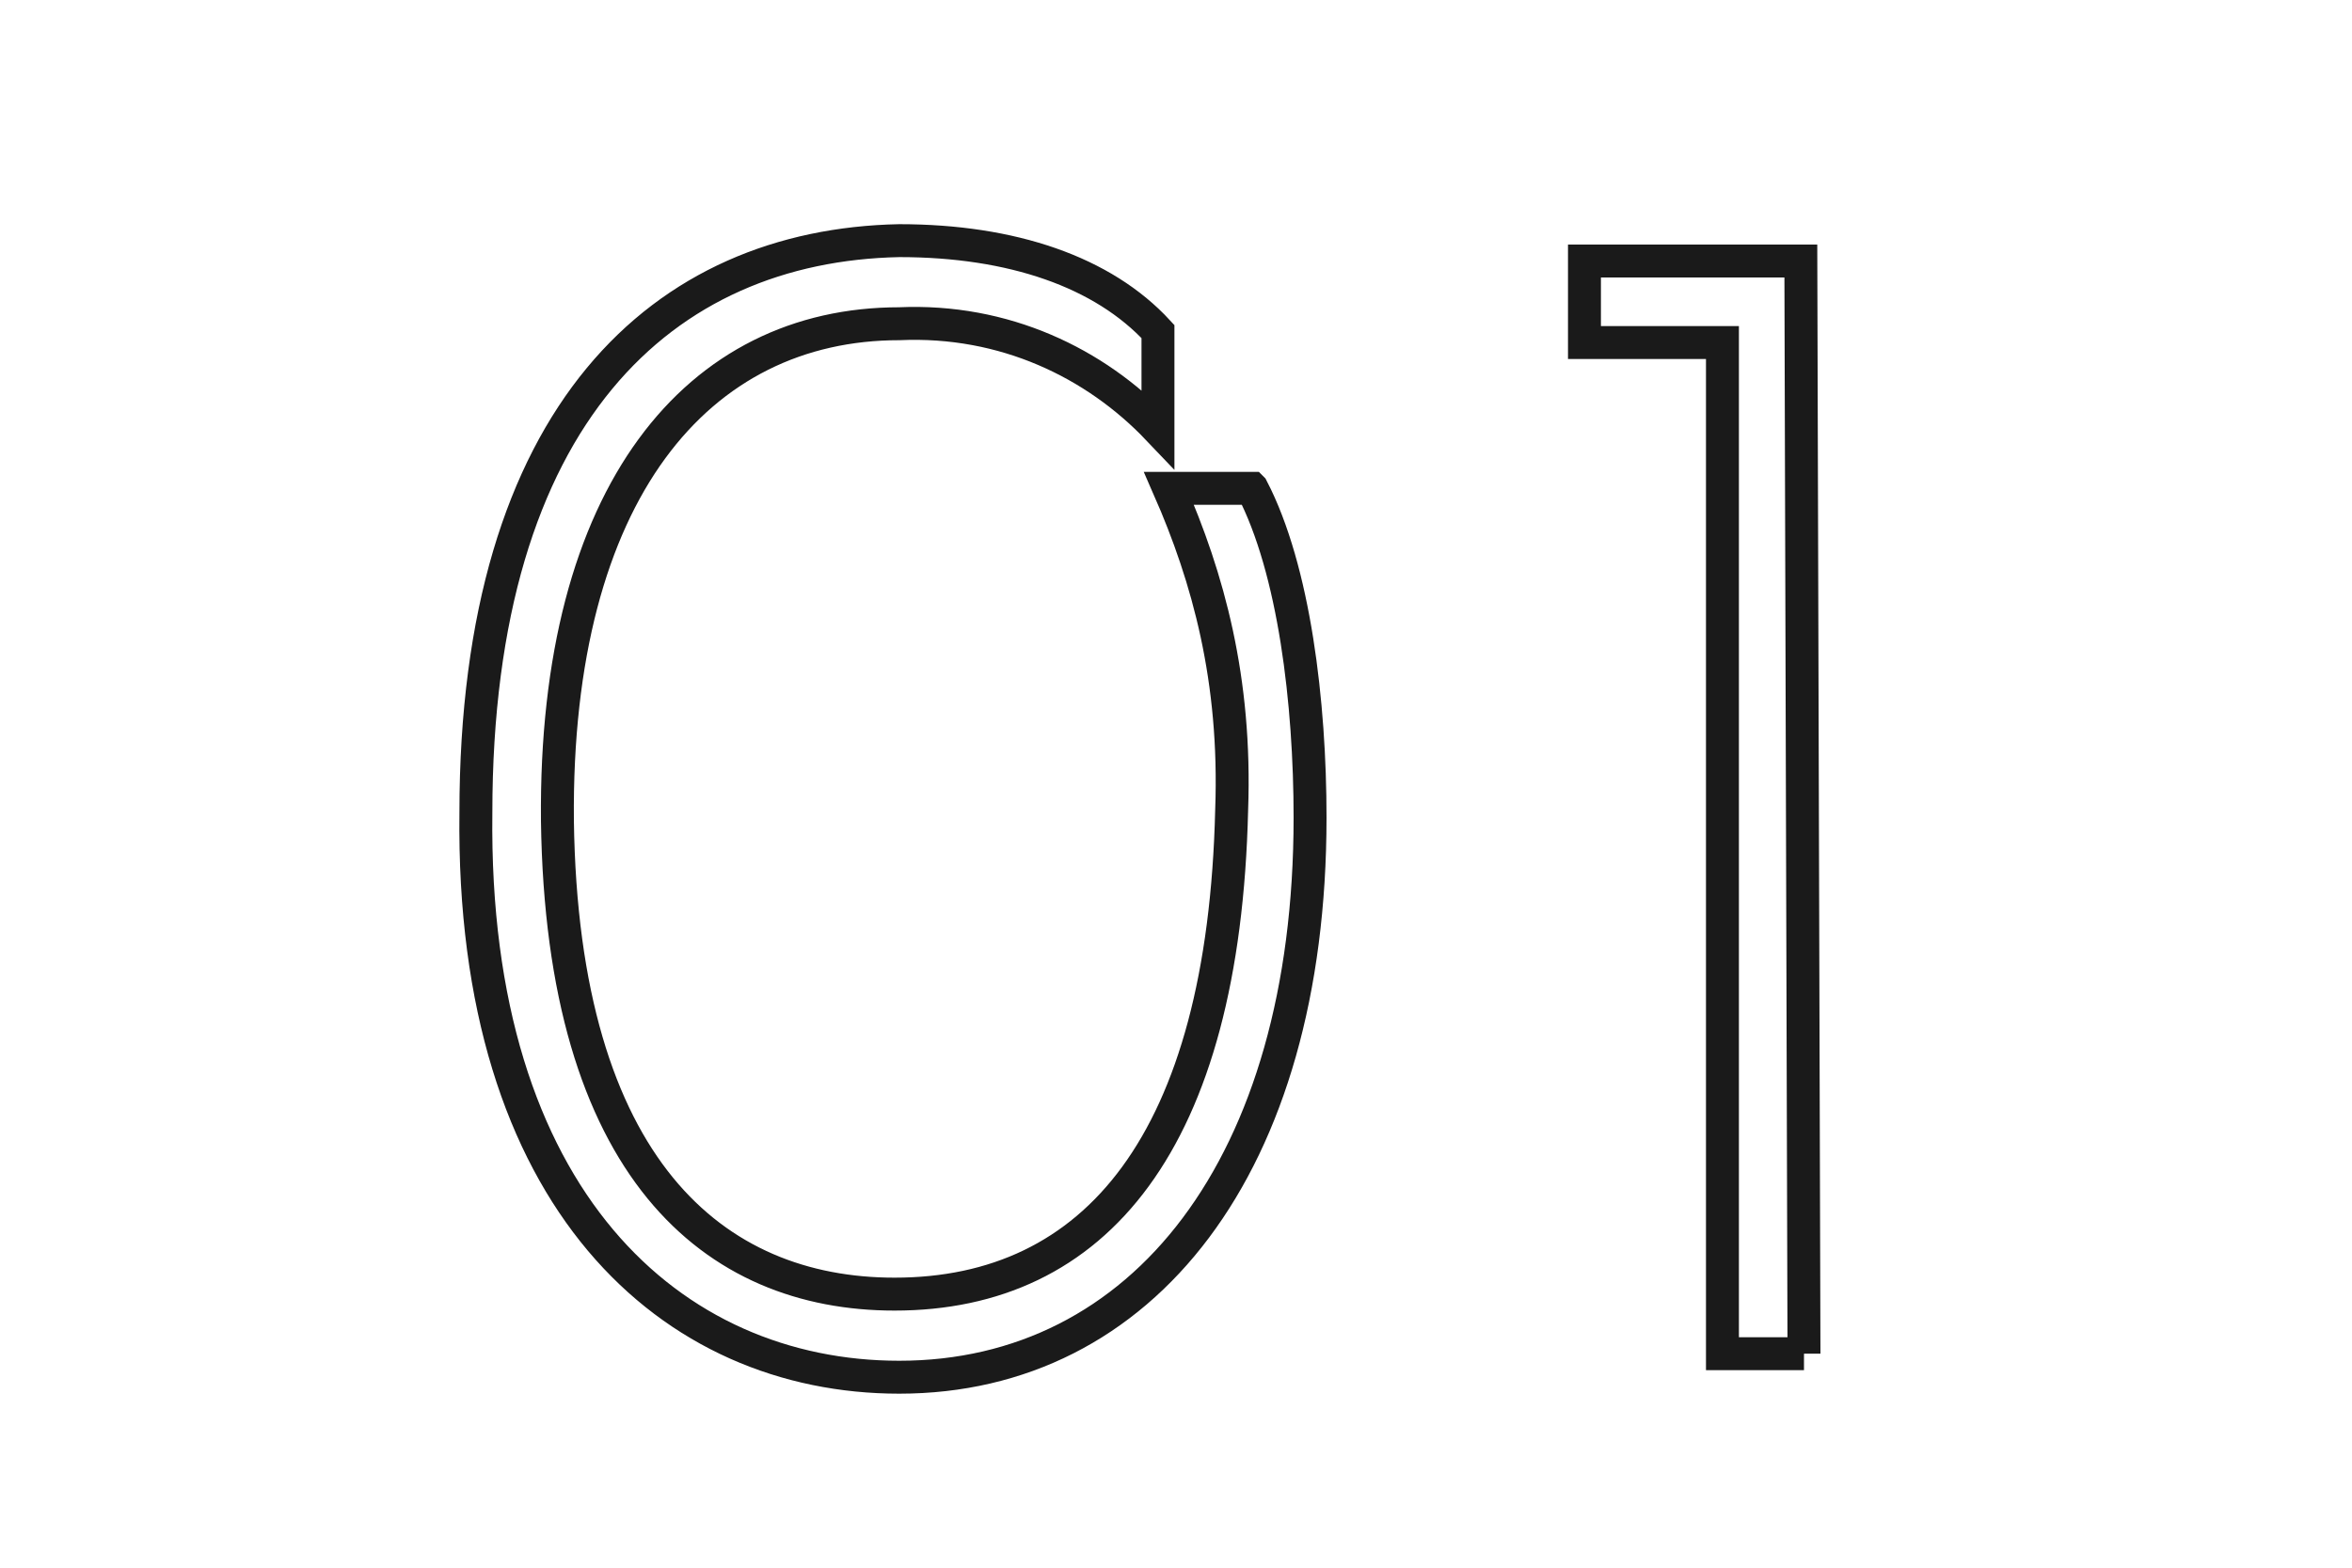
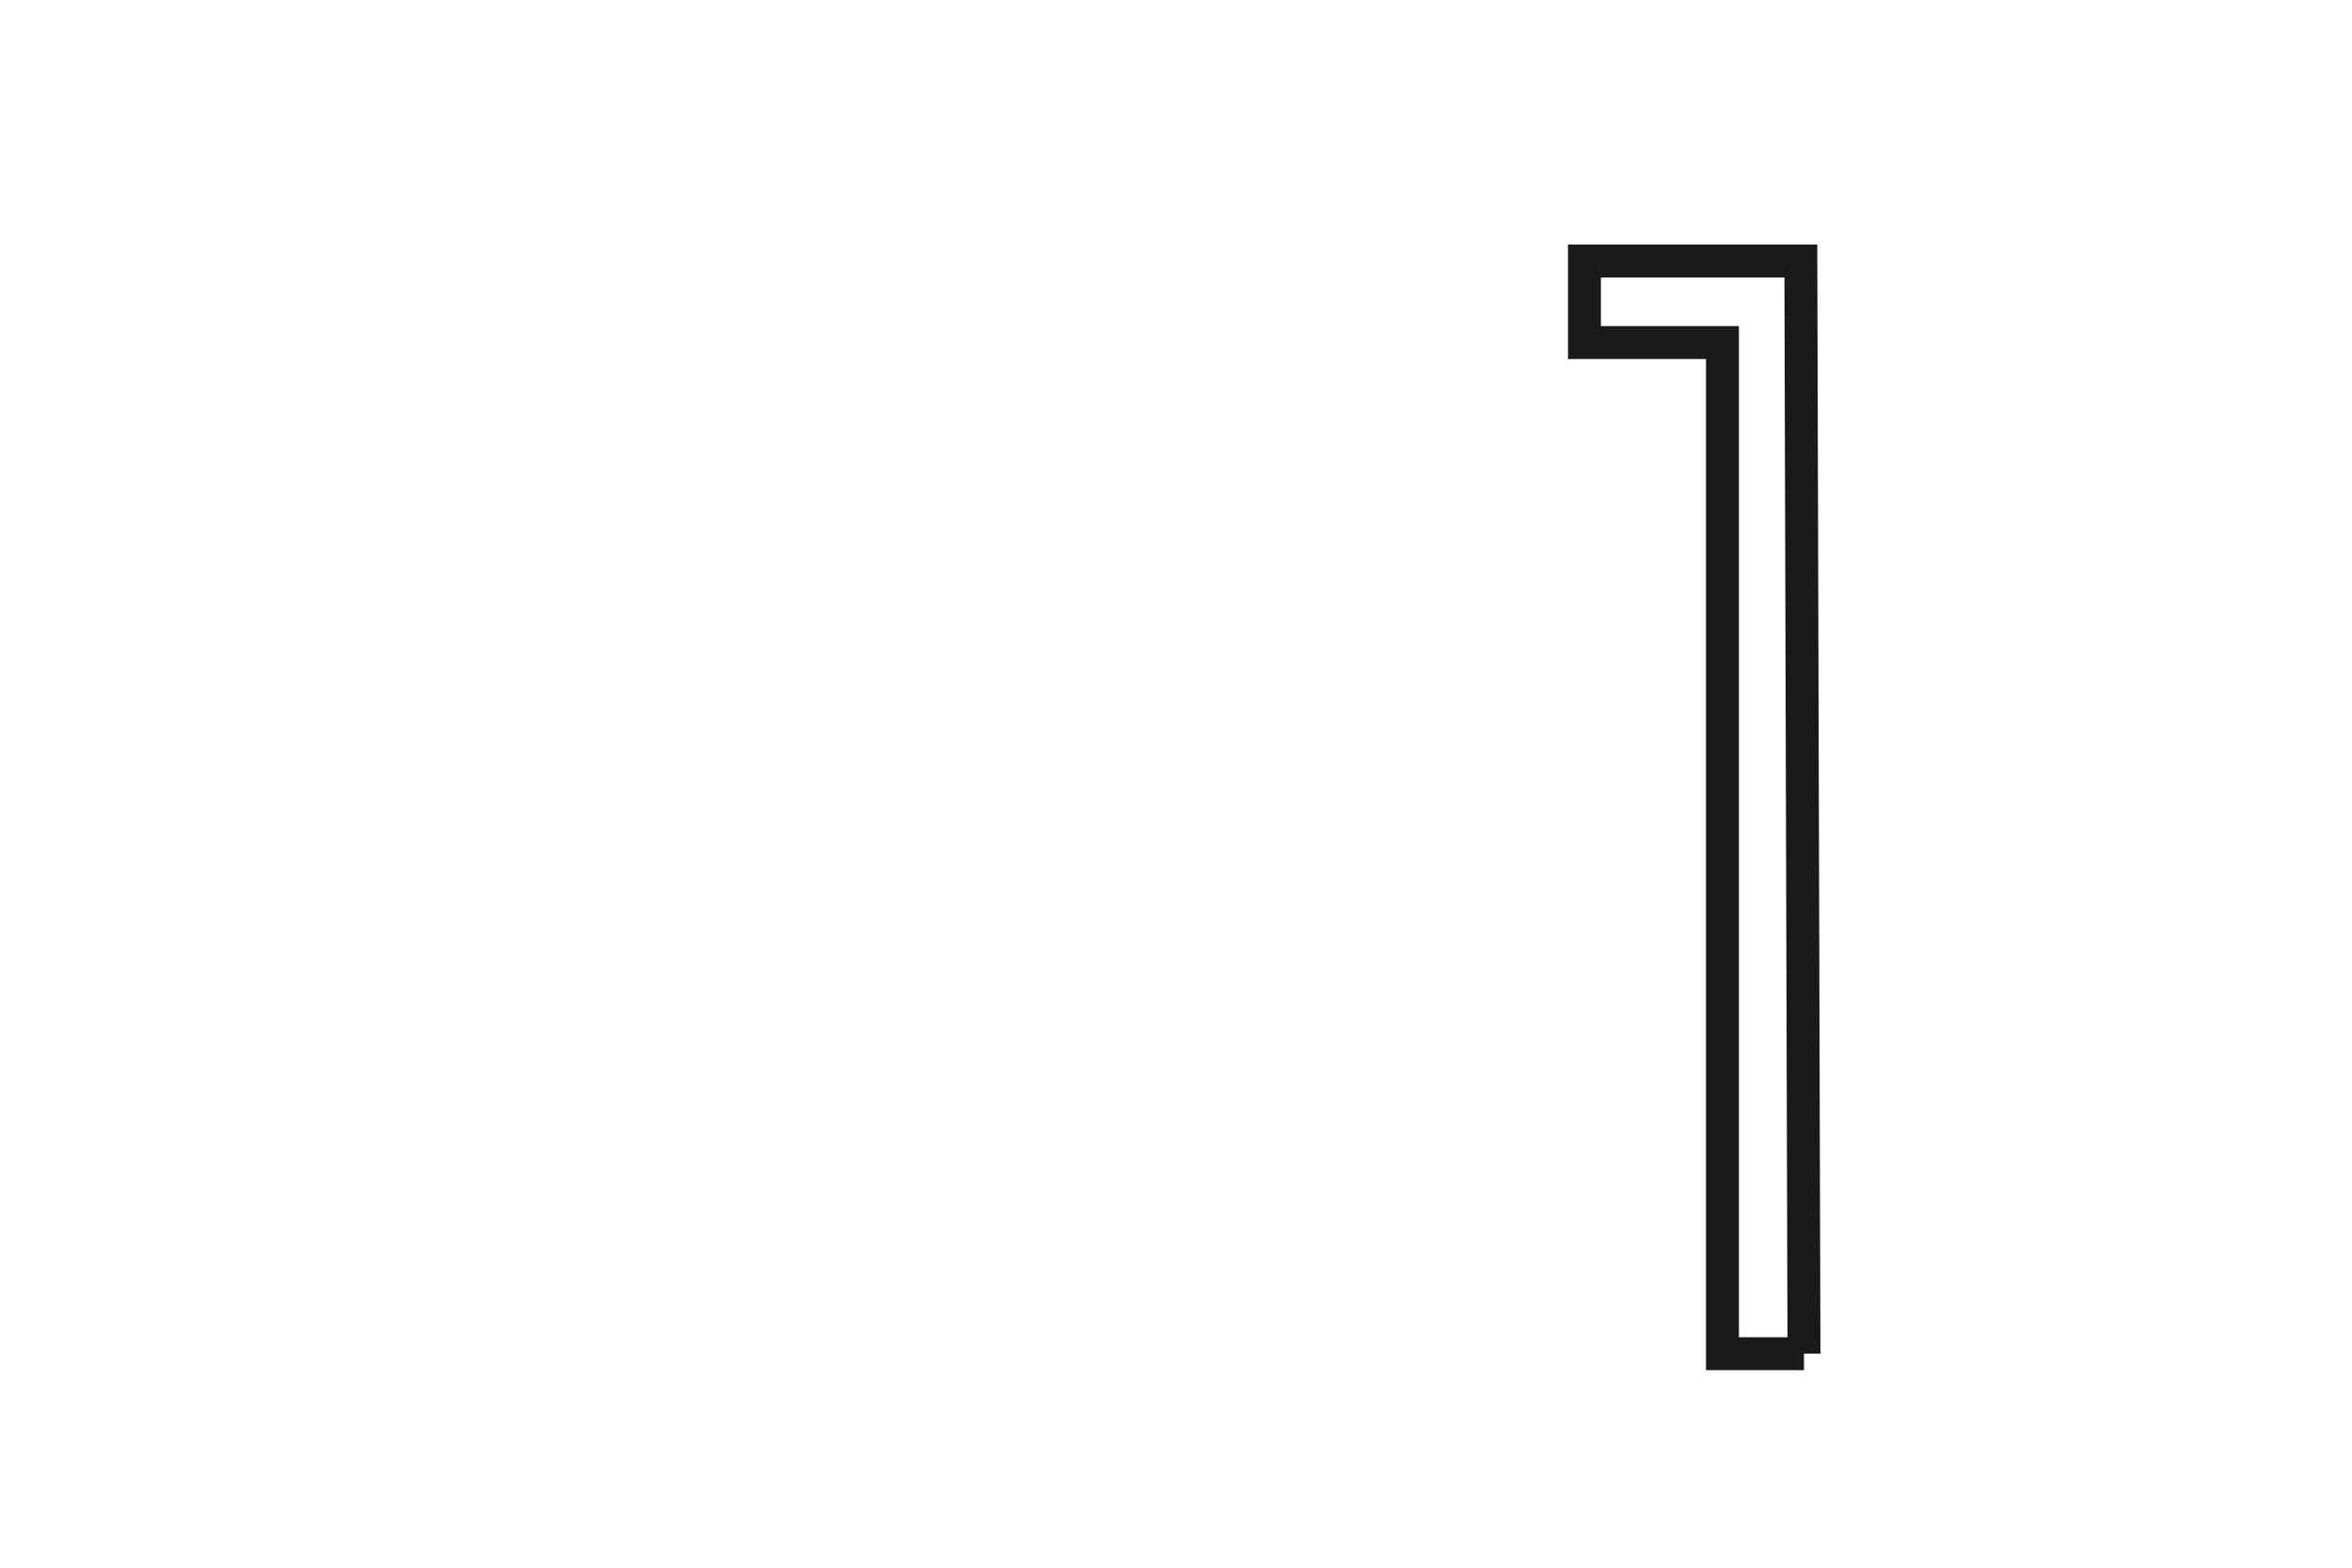
<svg xmlns="http://www.w3.org/2000/svg" id="_レイヤー_1" data-name="レイヤー 1" width="60" height="40" viewBox="0 0 60 40">
-   <path d="M31.94,12.46c1.08,2.08,1.48,5.48,1.48,8.4,0,8.88-4.28,14.28-10.48,14.28-5.8,0-10.92-4.52-10.8-14.4,0-10.2,4.8-14.48,10.8-14.6,2.88,0,5.2.8,6.6,2.32v2.48c-1.6-1.68-3.92-2.8-6.6-2.68-5.12,0-8.8,4.28-8.72,12.68.12,8.88,4,12.08,8.6,12.08,5.12,0,8.4-3.88,8.6-12.36.12-3.32-.6-5.92-1.6-8.2h2.12Z" fill="none" stroke="#1a1a1a" stroke-miterlimit="10" stroke-width=".84" />
  <path d="M46.02,34.54h-2.08V8.74h-3.52v-2.08h5.52l.08,27.88Z" fill="none" stroke="#1a1a1a" stroke-miterlimit="10" stroke-width=".84" />
</svg>